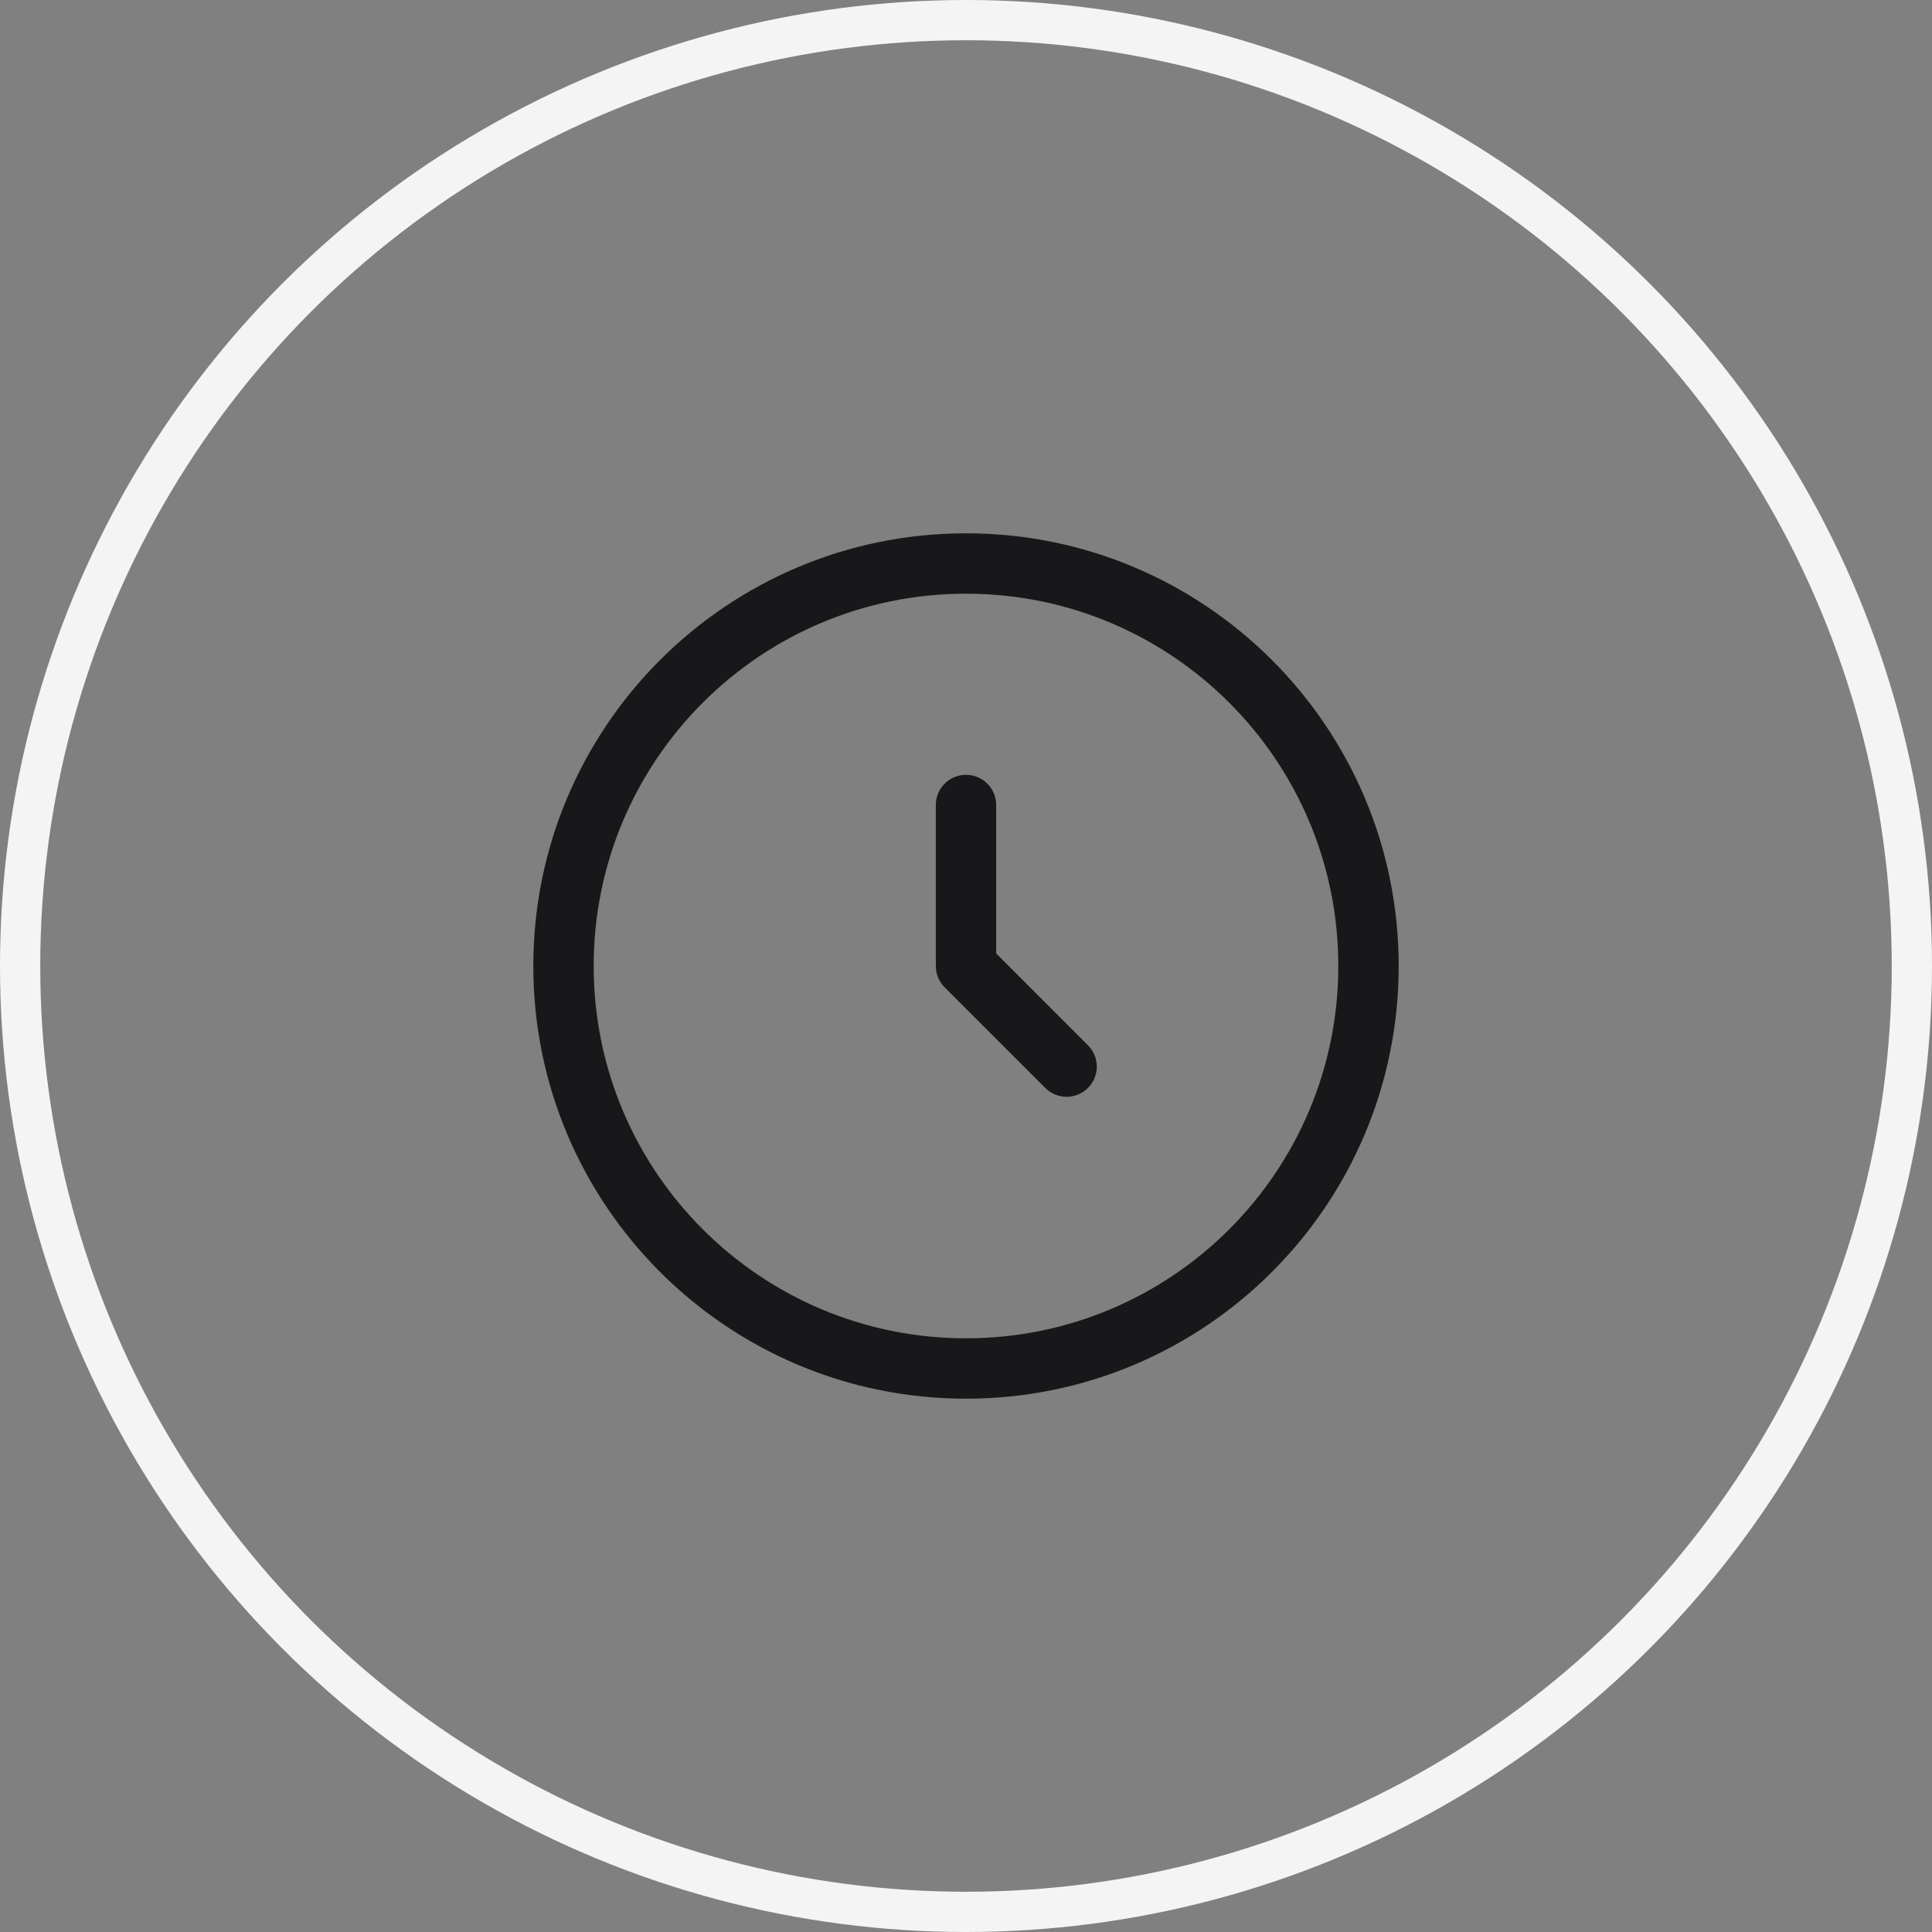
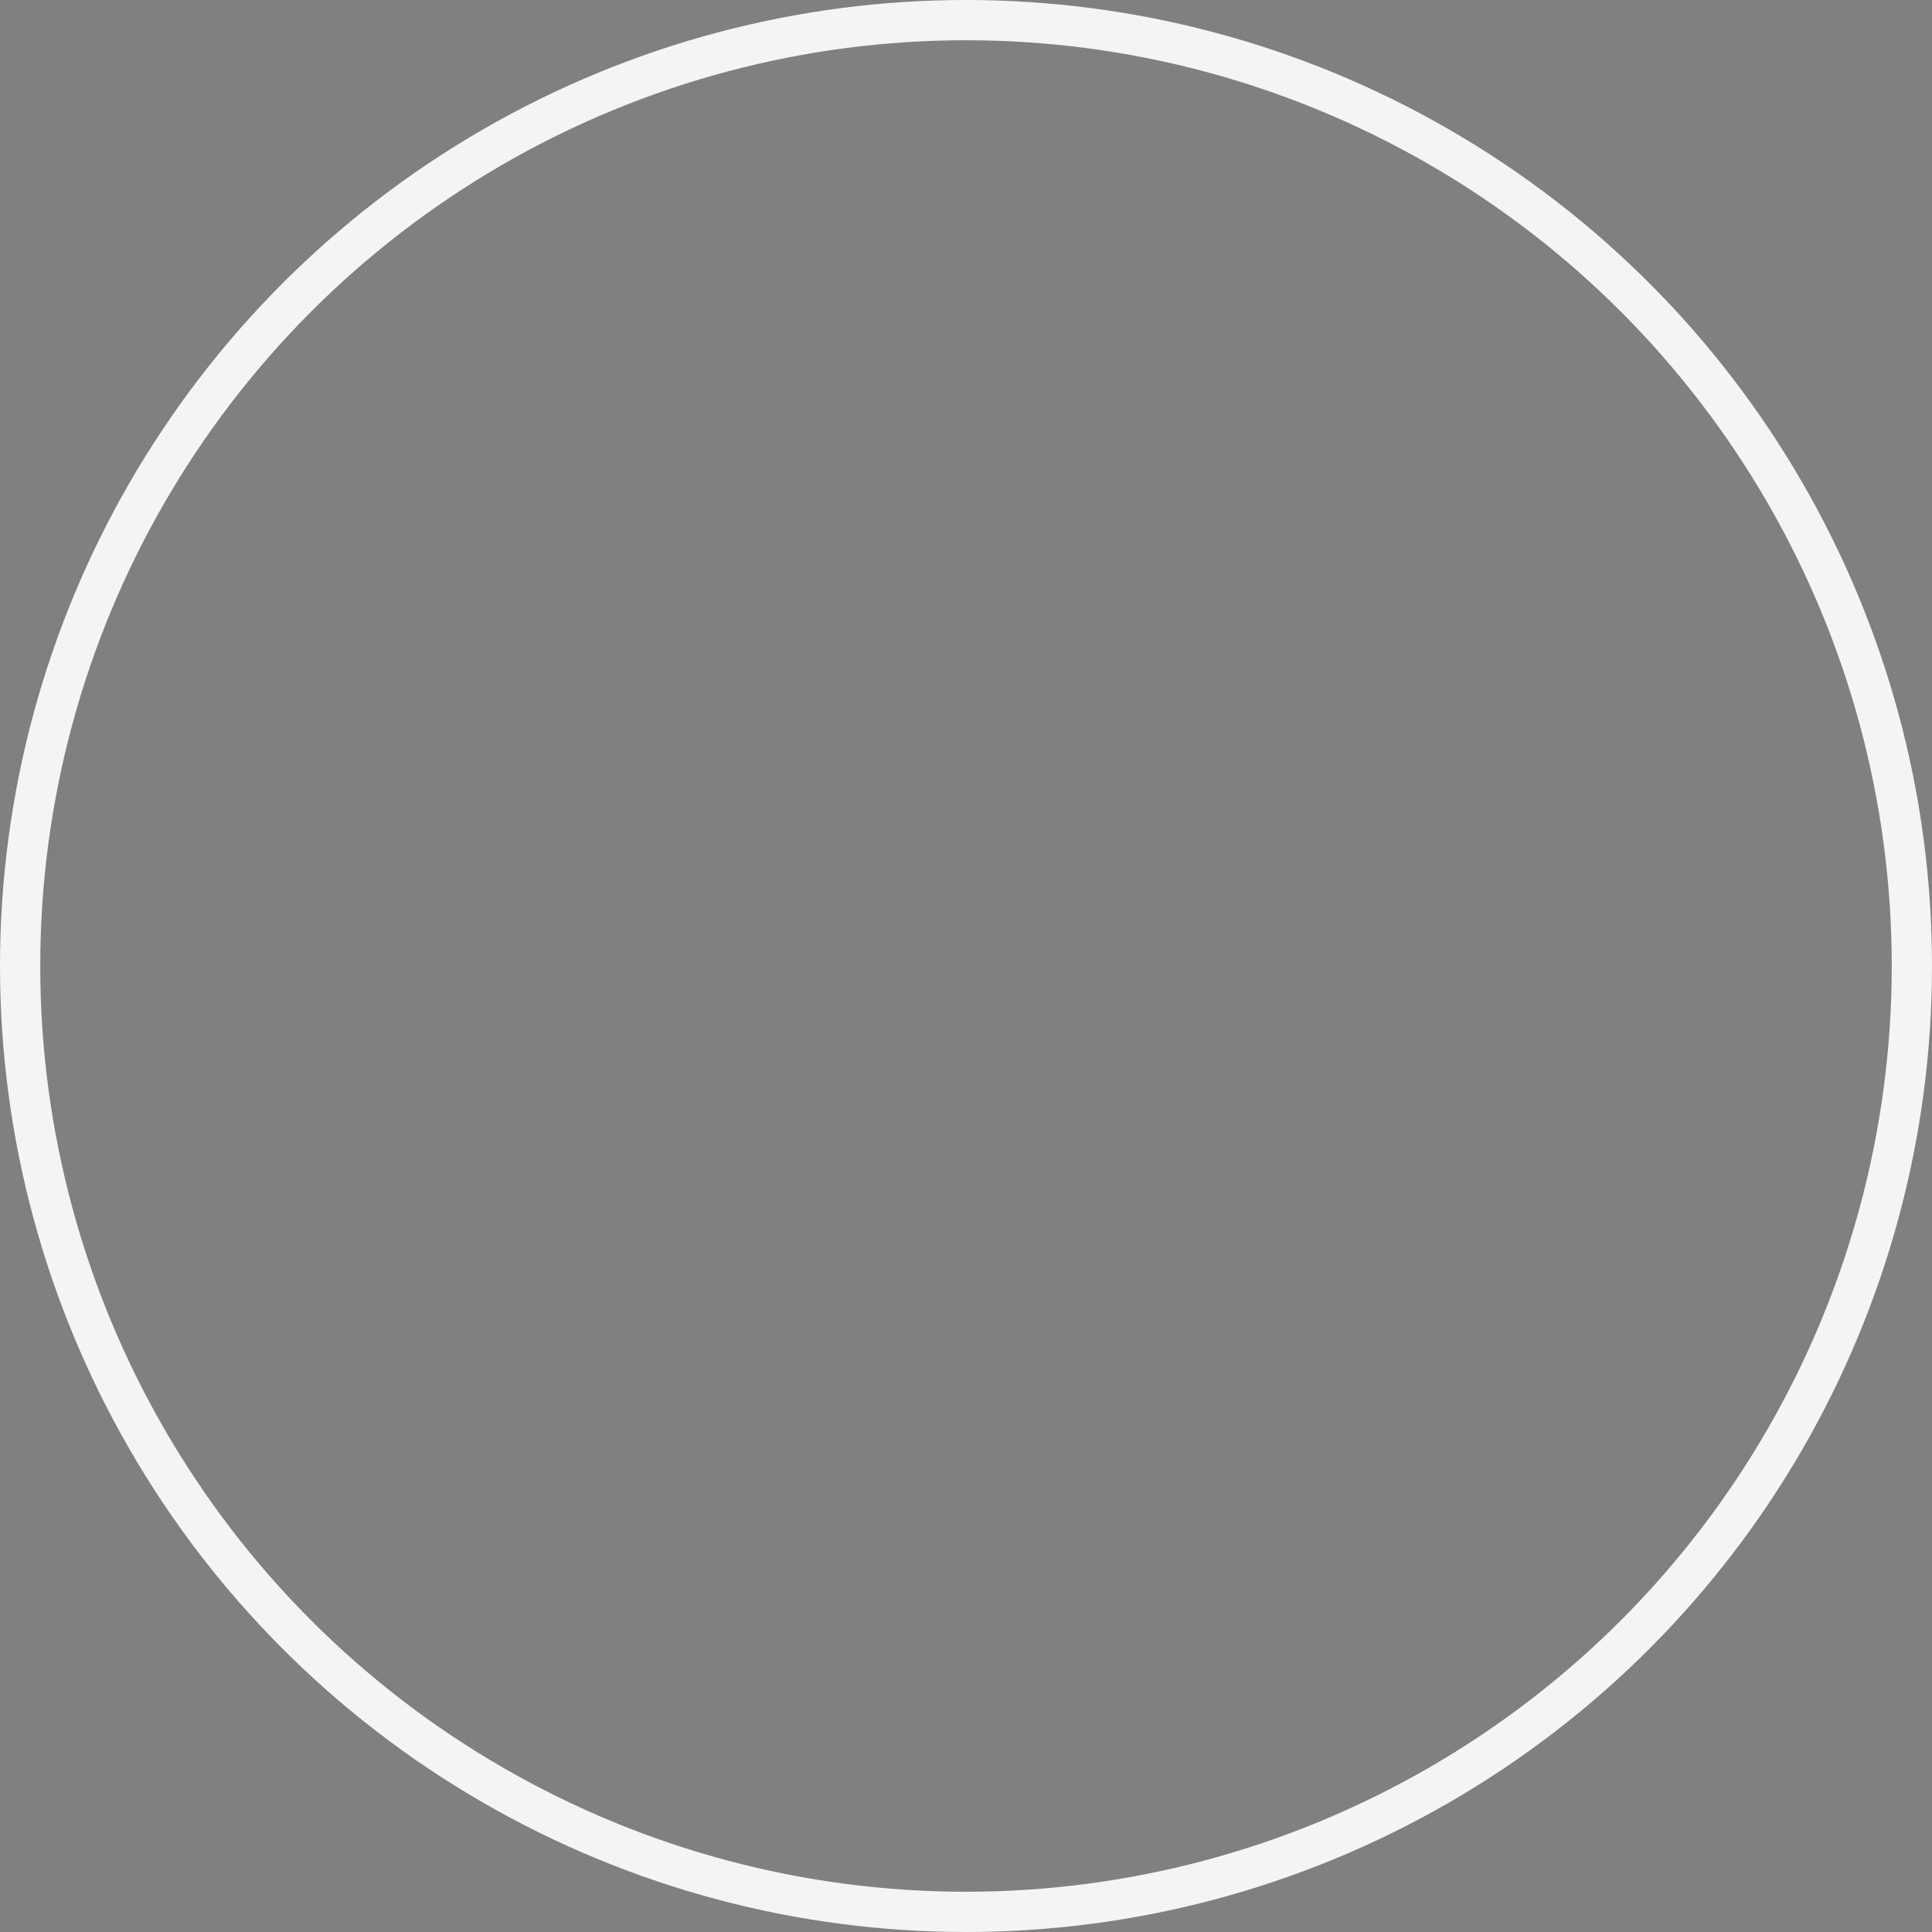
<svg xmlns="http://www.w3.org/2000/svg" width="48" height="48" viewBox="0 0 48 48" fill="none">
  <rect x="0" y="0" width="48" height="48" fill="#808080" stroke="none" />
  <circle cx="24" cy="24" r="23.5" stroke="#F4F4F5" />
-   <path fill-rule="evenodd" clip-rule="evenodd" d="M24 14.75C18.891 14.75 14.75 18.891 14.75 24C14.75 29.109 18.891 33.25 24 33.25C29.109 33.25 33.25 29.109 33.25 24C33.25 18.891 29.109 14.75 24 14.75ZM13.25 24C13.25 18.063 18.063 13.25 24 13.25C29.937 13.25 34.75 18.063 34.75 24C34.75 29.937 29.937 34.75 24 34.75C18.063 34.75 13.25 29.937 13.25 24ZM24 19.25C24.414 19.25 24.75 19.586 24.75 20V23.689L27.03 25.97C27.323 26.263 27.323 26.737 27.03 27.03C26.737 27.323 26.263 27.323 25.97 27.03L23.47 24.53C23.329 24.39 23.25 24.199 23.25 24V20C23.25 19.586 23.586 19.25 24 19.25Z" fill="#18181B" />
</svg>